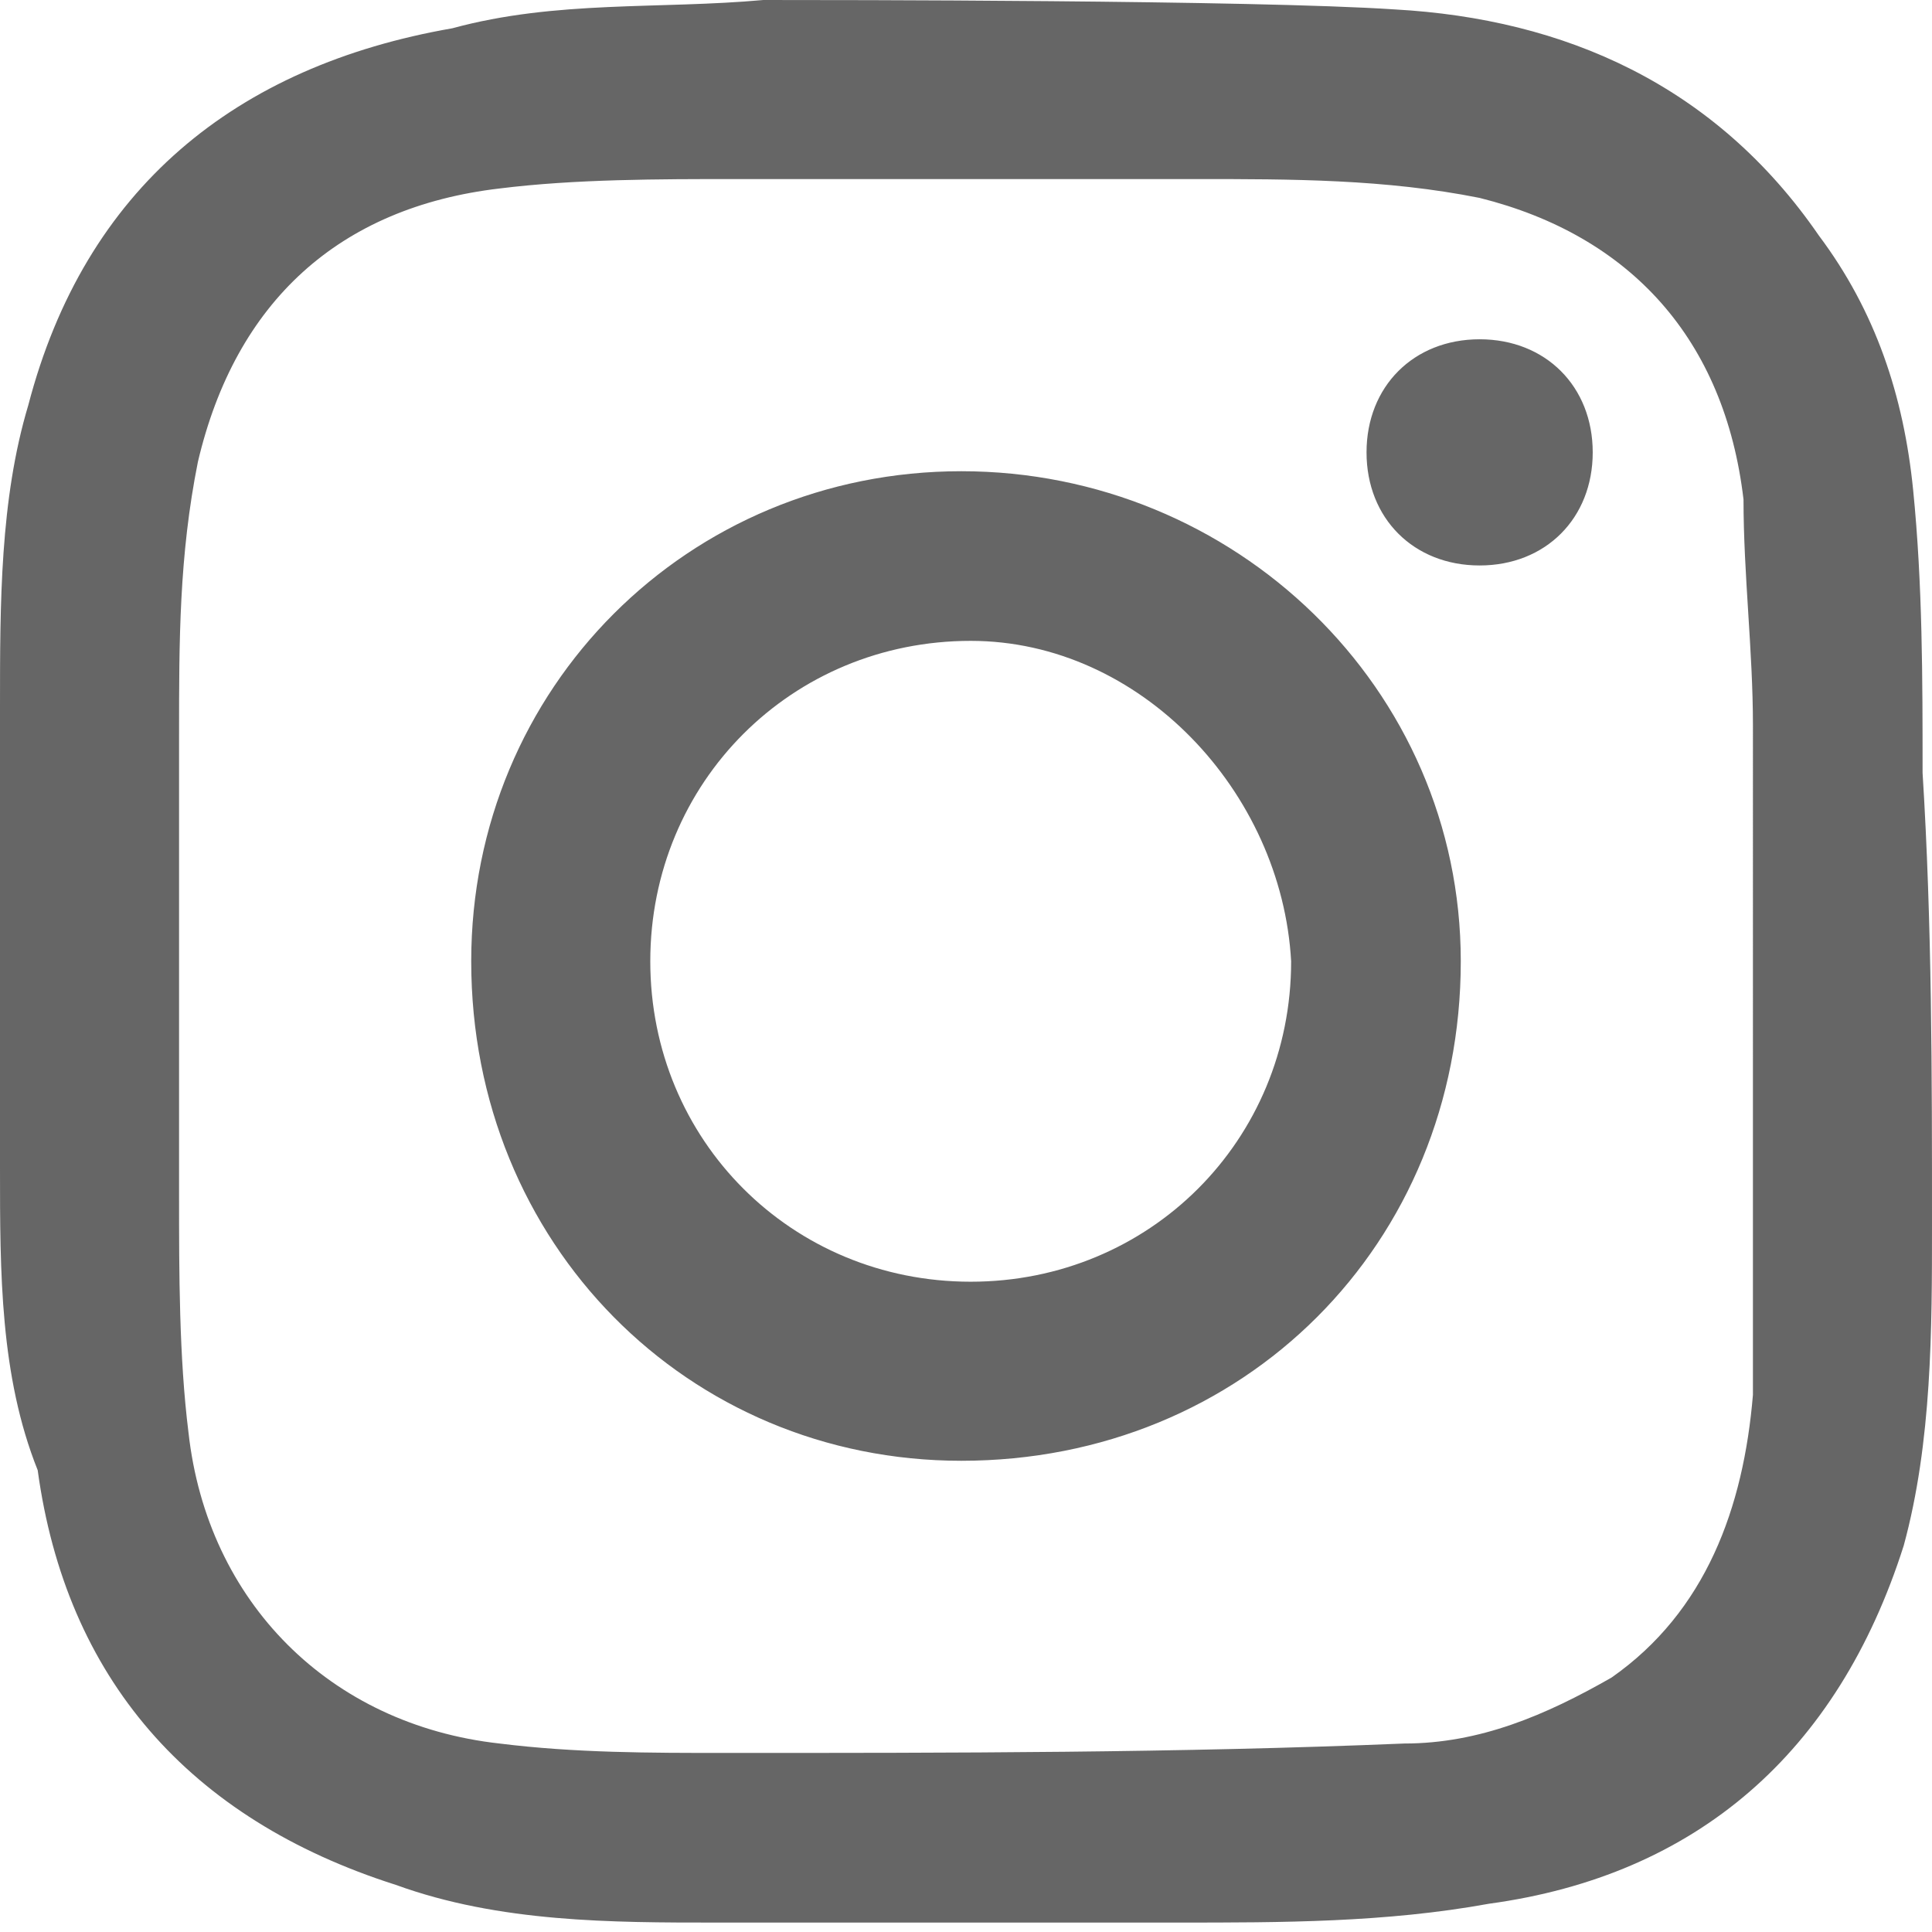
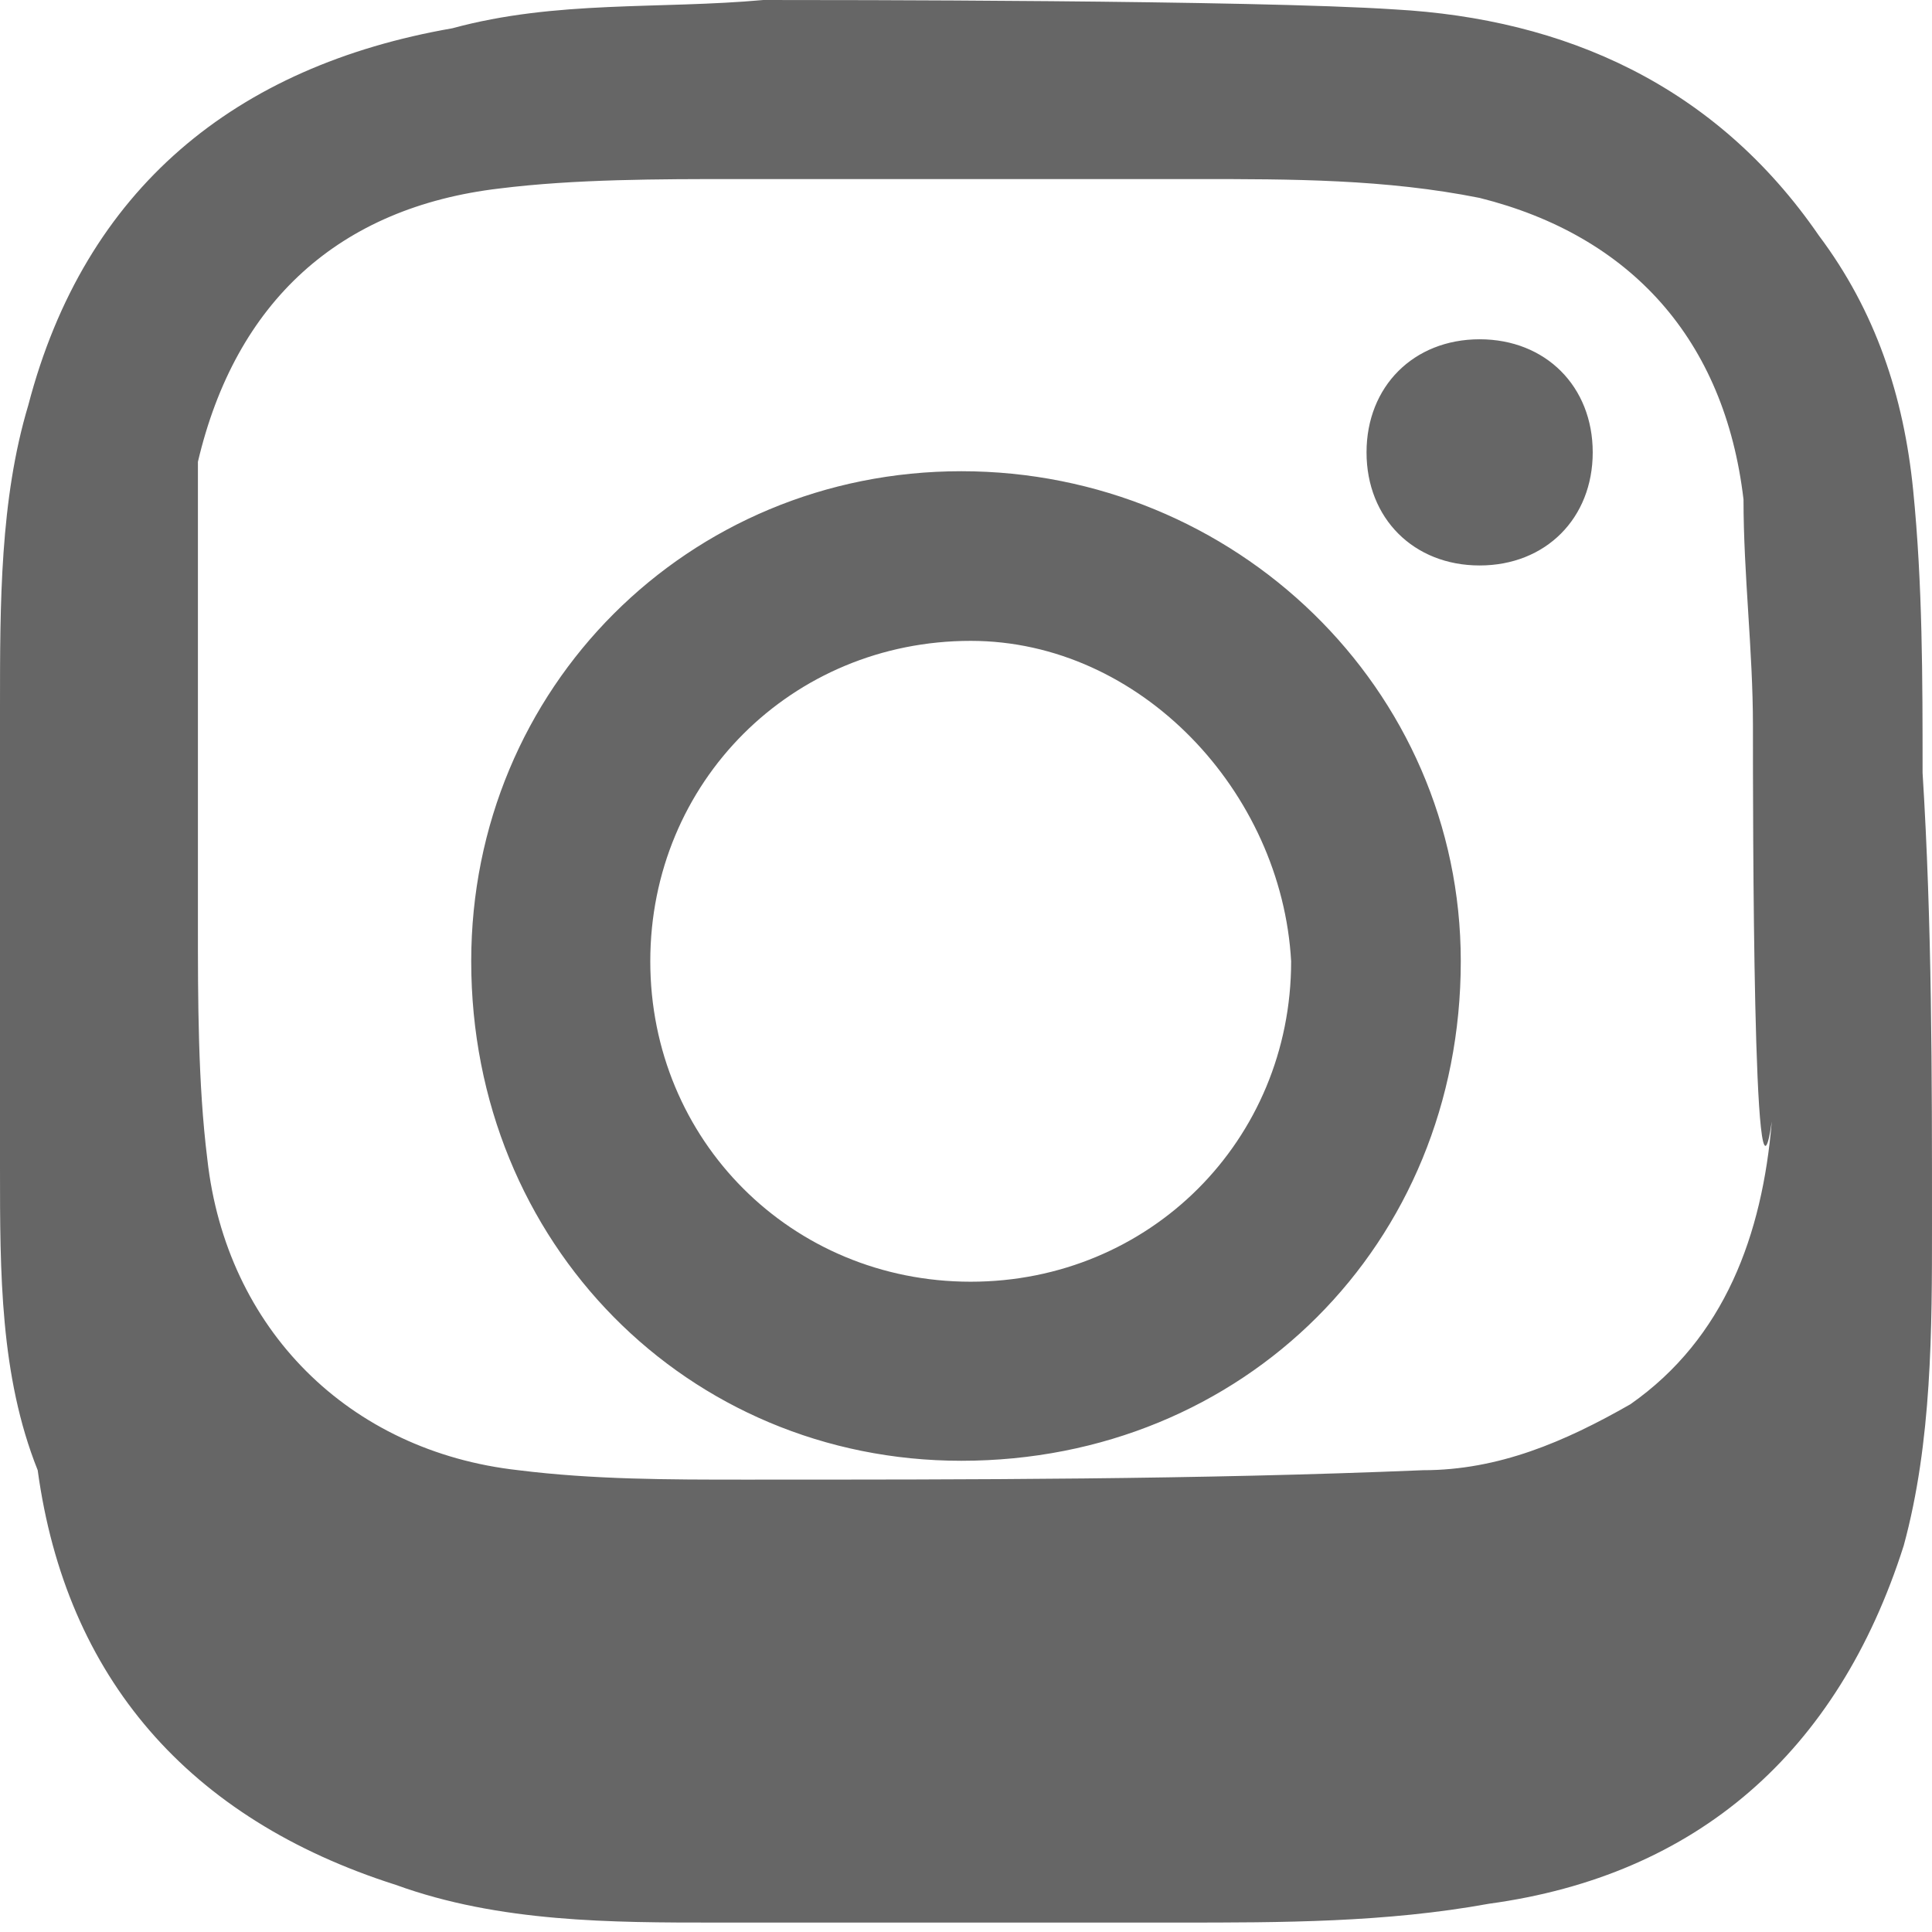
<svg xmlns="http://www.w3.org/2000/svg" version="1.1" id="Layer_1" x="0px" y="0px" viewBox="0 0 20.5 20.5" style="enable-background:new 0 0 20.5 20.5;" xml:space="preserve">
  <style type="text/css">
	.st0{fill-rule:evenodd;clip-rule:evenodd;fill:#666666;}
</style>
-   <path class="st0" d="M20.5,13c0,1.1,0,2.3-0.3,3.4c-0.7,2.2-2.2,3.5-4.4,3.8c-1.1,0.2-2.2,0.2-3.3,0.2c-1.6,0-3.3,0-4.9,0  c-1.1,0-2.3,0-3.4-0.4c-2.2-0.7-3.5-2.2-3.8-4.4C0,14.6,0,13.5,0,12.4c0-1.6,0-3.3,0-4.9c0-1.1,0-2.2,0.3-3.2c0.6-2.3,2.2-3.6,4.5-4  C5.9,0,7,0.1,8.1,0c0.7,0,5.2,0,6.7,0.1c1.8,0.1,3.4,0.8,4.5,2.4c0.6,0.8,0.9,1.7,1,2.7s0.1,2,0.1,3C20.5,9.8,20.5,11.4,20.5,13z   M18.6,7.7c0-0.8-0.1-1.6-0.1-2.4c-0.2-1.7-1.2-2.8-2.8-3.2c-1-0.2-2-0.2-3-0.2c-1.6,0-3.3,0-4.9,0C7,1.9,6.1,1.9,5.3,2  C3.6,2.2,2.5,3.2,2.1,4.9c-0.2,1-0.2,1.9-0.2,2.9c0,1.6,0,3.3,0,4.9c0,0.8,0,1.7,0.1,2.5c0.2,1.8,1.5,3.1,3.3,3.3  c0.8,0.1,1.6,0.1,2.4,0.1c2.4,0,4.8,0,7.2-0.1c0.8,0,1.5-0.3,2.2-0.7c1-0.7,1.4-1.8,1.5-3C18.6,13.3,18.6,8.6,18.6,7.7z M15.7,6  c-0.7,0-1.2-0.5-1.2-1.2s0.5-1.2,1.2-1.2s1.2,0.5,1.2,1.2S16.4,6,15.7,6z M10.2,15.5c-2.9,0-5.2-2.3-5.2-5.3C5,7.3,7.3,5,10.2,5  s5.3,2.3,5.3,5.2C15.5,13.2,13.2,15.5,10.2,15.5z M10.3,6.8c-1.9,0-3.4,1.5-3.4,3.4s1.5,3.4,3.4,3.4s3.4-1.5,3.4-3.4  C13.6,8.4,12.1,6.8,10.3,6.8z" />
+   <path class="st0" d="M20.5,13c0,1.1,0,2.3-0.3,3.4c-0.7,2.2-2.2,3.5-4.4,3.8c-1.1,0.2-2.2,0.2-3.3,0.2c-1.6,0-3.3,0-4.9,0  c-1.1,0-2.3,0-3.4-0.4c-2.2-0.7-3.5-2.2-3.8-4.4C0,14.6,0,13.5,0,12.4c0-1.6,0-3.3,0-4.9c0-1.1,0-2.2,0.3-3.2c0.6-2.3,2.2-3.6,4.5-4  C5.9,0,7,0.1,8.1,0c0.7,0,5.2,0,6.7,0.1c1.8,0.1,3.4,0.8,4.5,2.4c0.6,0.8,0.9,1.7,1,2.7s0.1,2,0.1,3C20.5,9.8,20.5,11.4,20.5,13z   M18.6,7.7c0-0.8-0.1-1.6-0.1-2.4c-0.2-1.7-1.2-2.8-2.8-3.2c-1-0.2-2-0.2-3-0.2c-1.6,0-3.3,0-4.9,0C7,1.9,6.1,1.9,5.3,2  C3.6,2.2,2.5,3.2,2.1,4.9c0,1.6,0,3.3,0,4.9c0,0.8,0,1.7,0.1,2.5c0.2,1.8,1.5,3.1,3.3,3.3  c0.8,0.1,1.6,0.1,2.4,0.1c2.4,0,4.8,0,7.2-0.1c0.8,0,1.5-0.3,2.2-0.7c1-0.7,1.4-1.8,1.5-3C18.6,13.3,18.6,8.6,18.6,7.7z M15.7,6  c-0.7,0-1.2-0.5-1.2-1.2s0.5-1.2,1.2-1.2s1.2,0.5,1.2,1.2S16.4,6,15.7,6z M10.2,15.5c-2.9,0-5.2-2.3-5.2-5.3C5,7.3,7.3,5,10.2,5  s5.3,2.3,5.3,5.2C15.5,13.2,13.2,15.5,10.2,15.5z M10.3,6.8c-1.9,0-3.4,1.5-3.4,3.4s1.5,3.4,3.4,3.4s3.4-1.5,3.4-3.4  C13.6,8.4,12.1,6.8,10.3,6.8z" />
</svg>